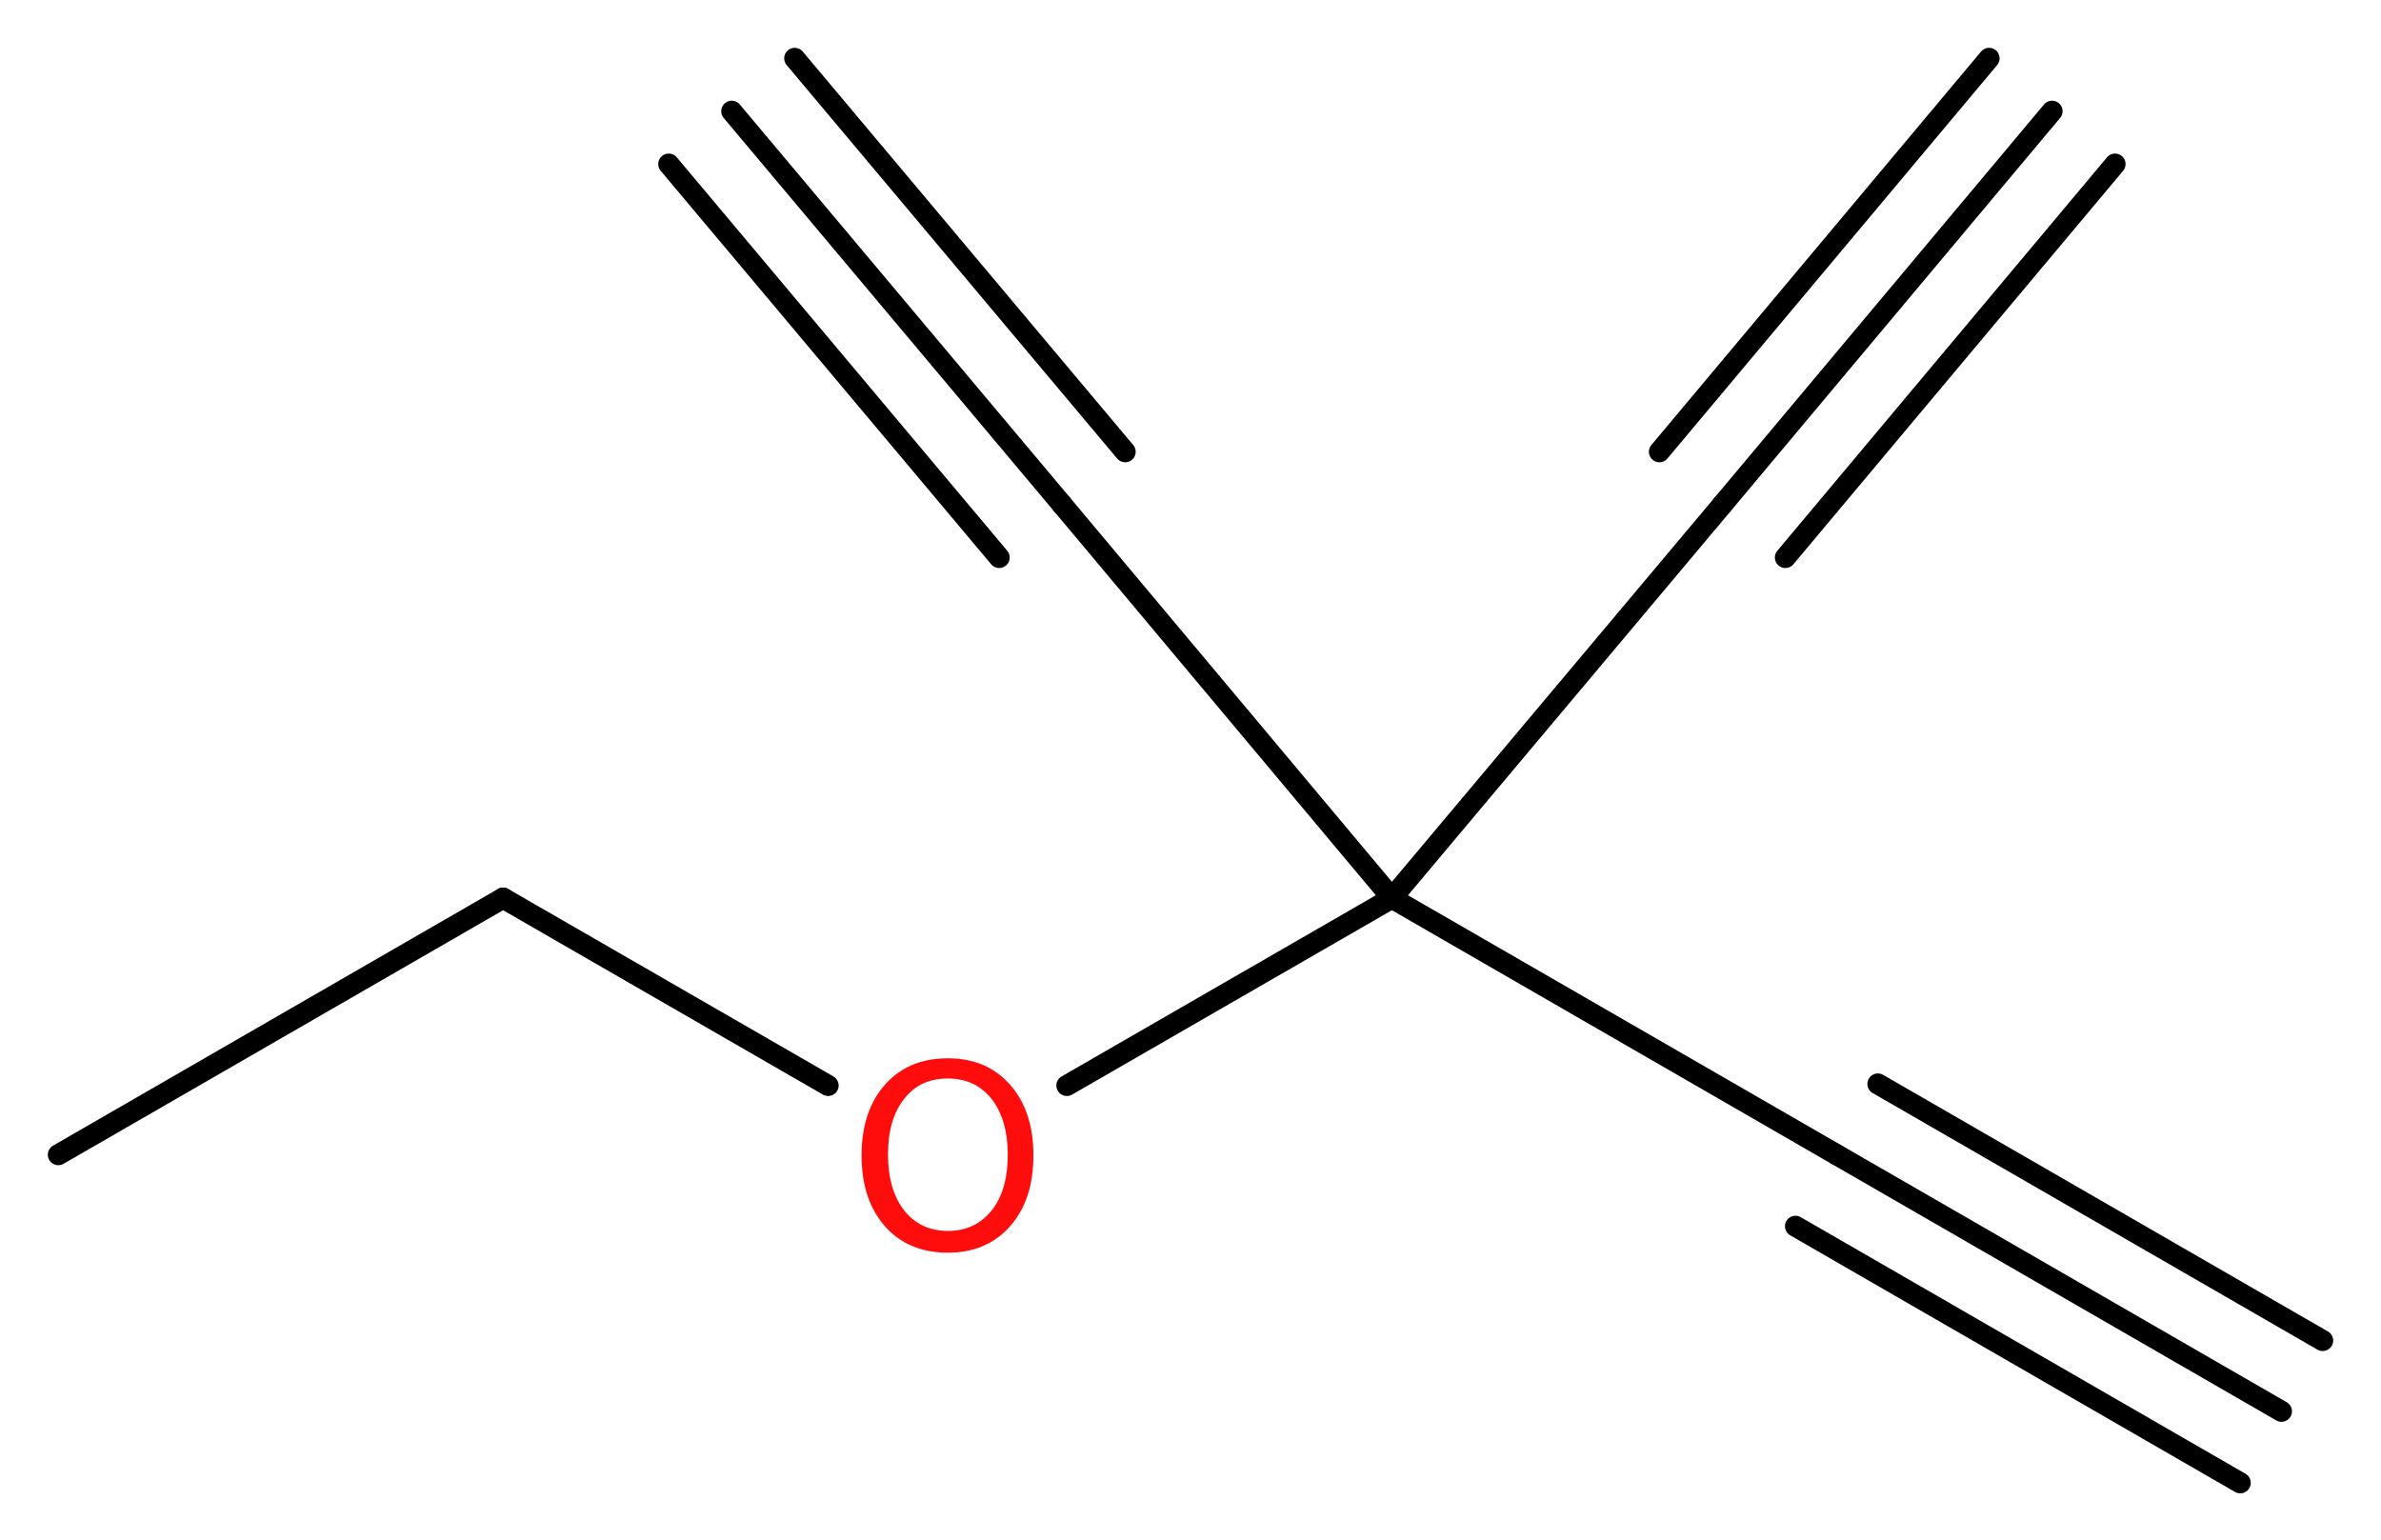
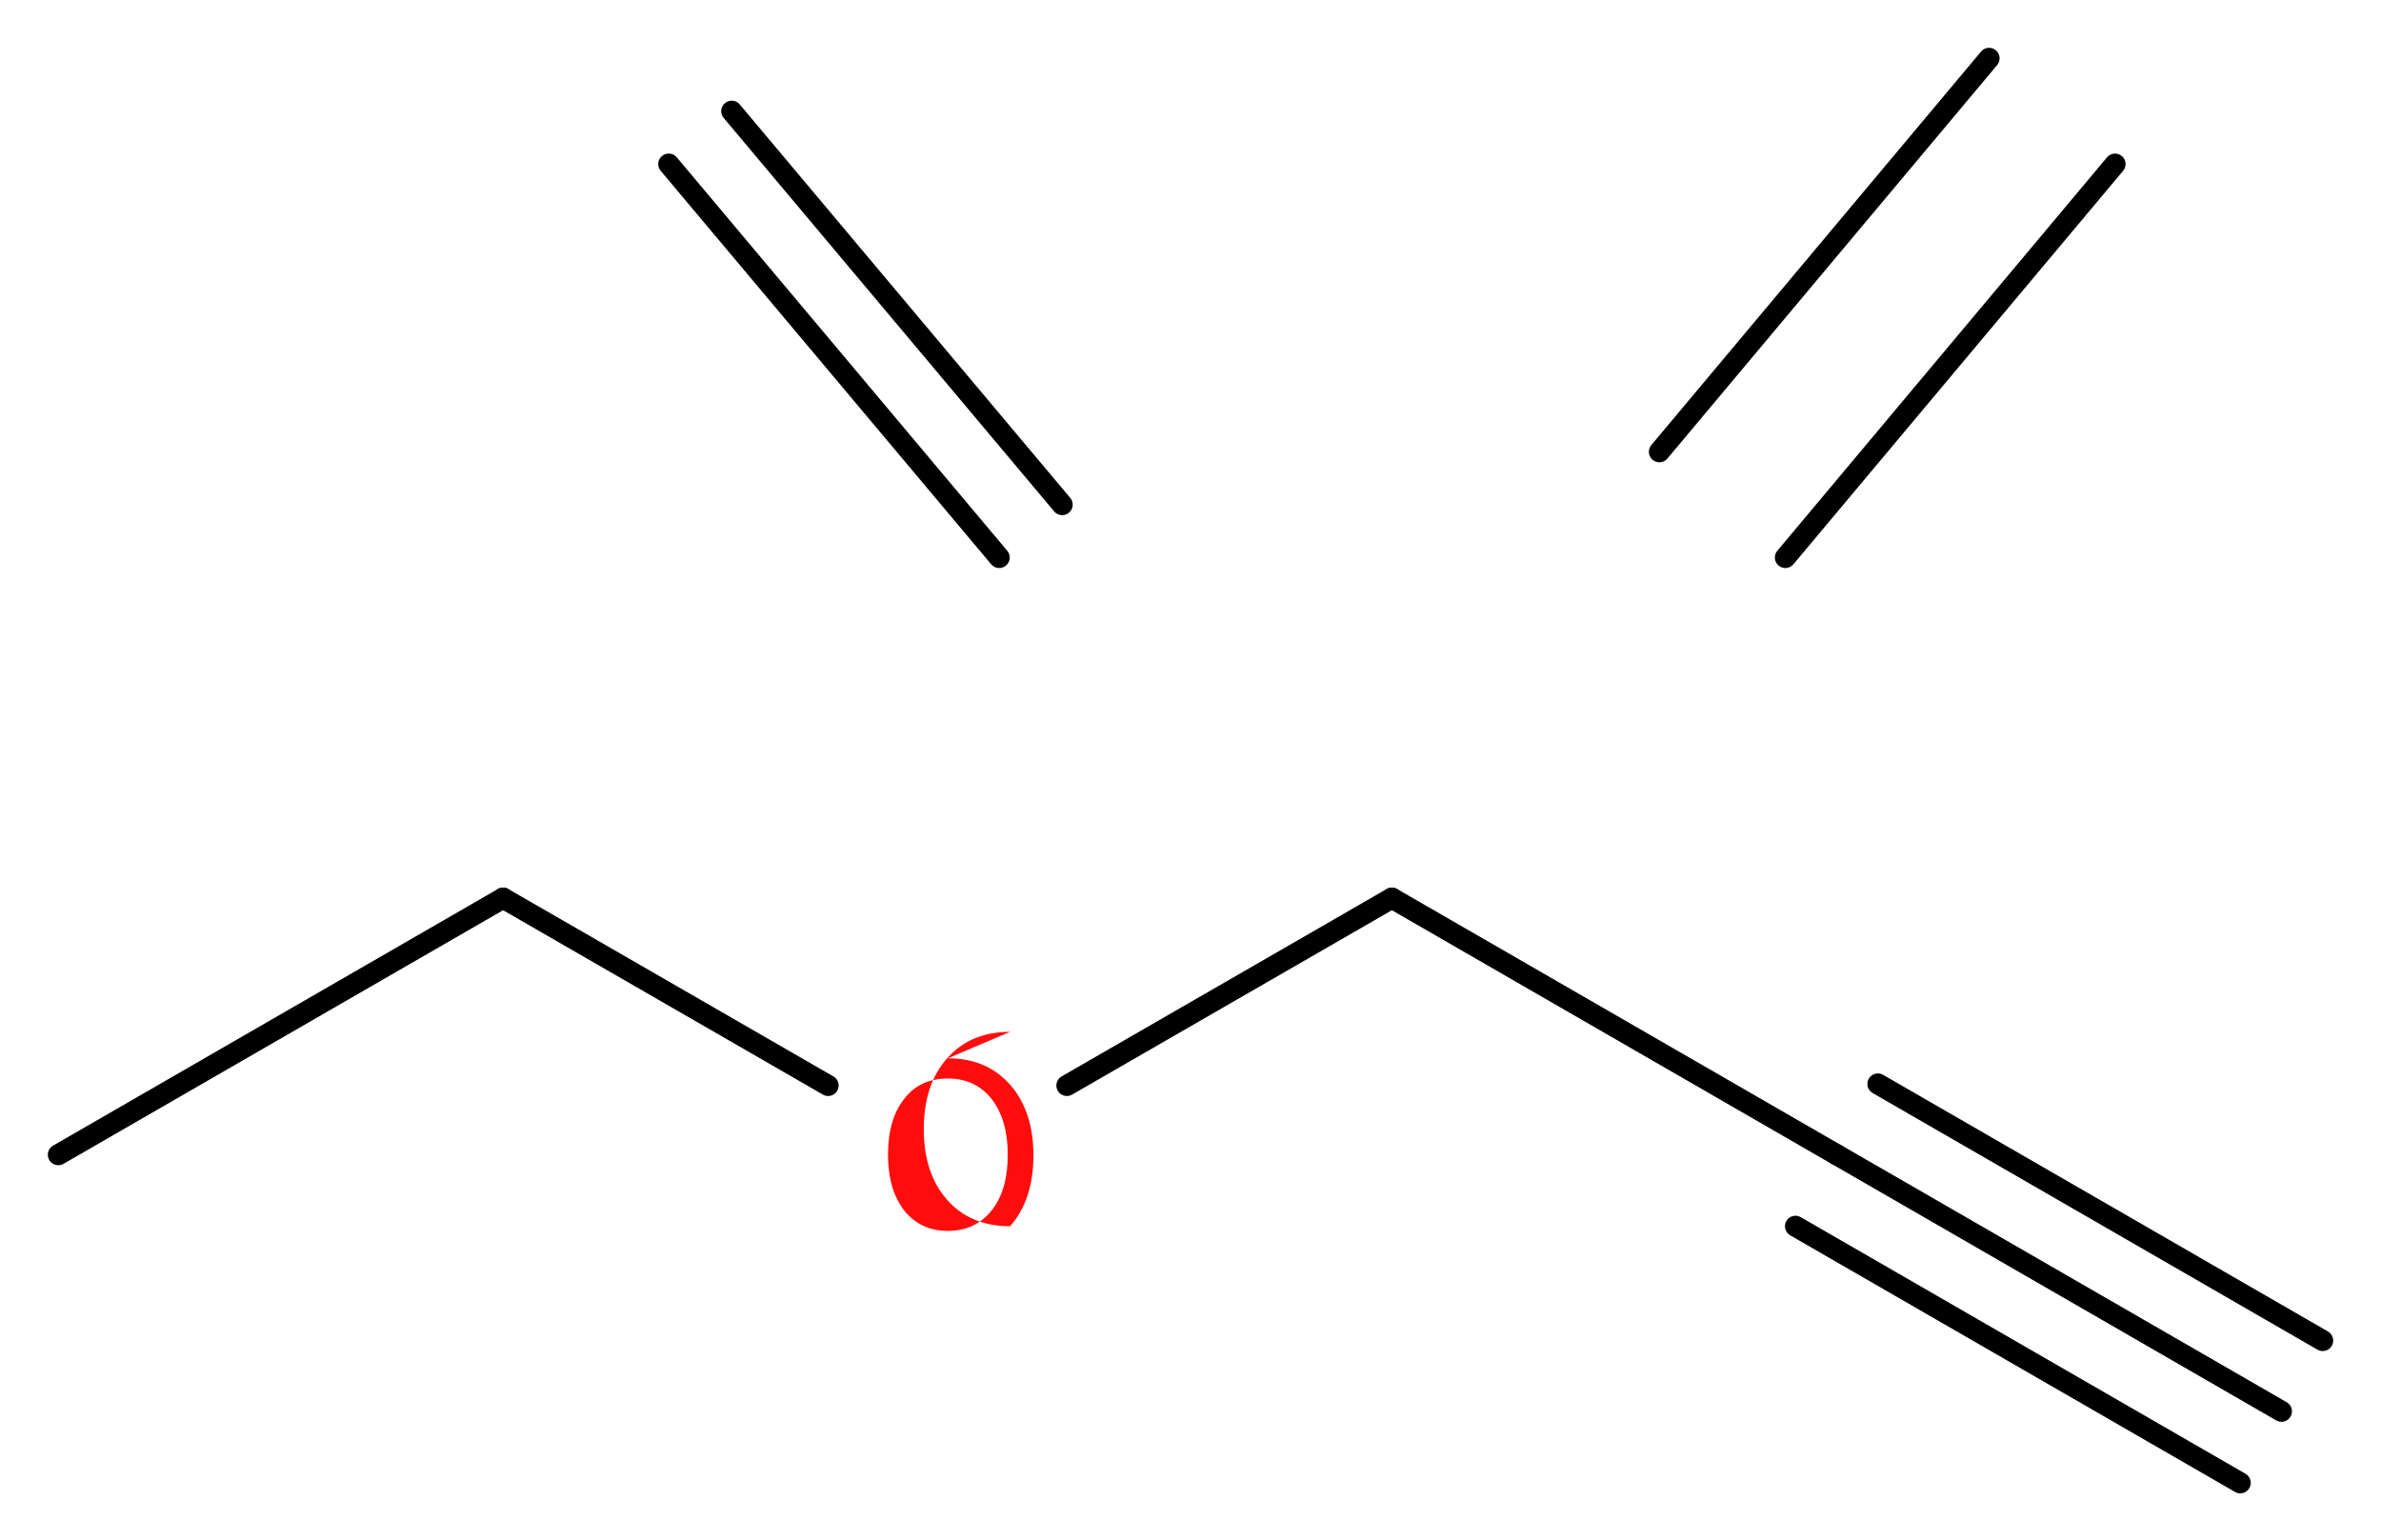
<svg xmlns="http://www.w3.org/2000/svg" version="1.2" width="30.62mm" height="19.81mm" viewBox="0 0 30.62 19.81">
  <desc>Generated by the Chemistry Development Kit (http://github.com/cdk)</desc>
  <g stroke-linecap="round" stroke-linejoin="round" stroke="#000000" stroke-width=".27" fill="#FF0D0D">
    <rect x=".0" y=".0" width="31.0" height="20.0" fill="#FFFFFF" stroke="none" />
    <g id="mol1" class="mol">
      <g id="mol1bnd1" class="bond">
        <line x1="29.34" y1="18.15" x2="23.62" y2="14.85" />
        <line x1="28.81" y1="19.07" x2="23.09" y2="15.77" />
        <line x1="29.87" y1="17.24" x2="24.15" y2="13.94" />
      </g>
      <line id="mol1bnd2" class="bond" x1="23.62" y1="14.85" x2="17.9" y2="11.55" />
-       <line id="mol1bnd3" class="bond" x1="17.9" y1="11.55" x2="22.15" y2="6.49" />
      <g id="mol1bnd4" class="bond">
-         <line x1="22.15" y1="6.49" x2="26.39" y2="1.43" />
        <line x1="21.34" y1="5.81" x2="25.58" y2=".75" />
        <line x1="22.96" y1="7.17" x2="27.2" y2="2.11" />
      </g>
-       <line id="mol1bnd5" class="bond" x1="17.9" y1="11.55" x2="13.66" y2="6.49" />
      <g id="mol1bnd6" class="bond">
        <line x1="13.66" y1="6.49" x2="9.41" y2="1.43" />
        <line x1="12.85" y1="7.17" x2="8.6" y2="2.11" />
-         <line x1="14.47" y1="5.81" x2="10.22" y2=".75" />
      </g>
      <line id="mol1bnd7" class="bond" x1="17.9" y1="11.55" x2="13.72" y2="13.96" />
      <line id="mol1bnd8" class="bond" x1="10.65" y1="13.96" x2="6.47" y2="11.55" />
      <line id="mol1bnd9" class="bond" x1="6.47" y1="11.55" x2=".75" y2="14.85" />
-       <path id="mol1atm8" class="atom" d="M12.19 13.87q-.36 .0 -.56 .26q-.21 .26 -.21 .72q.0 .45 .21 .72q.21 .26 .56 .26q.35 .0 .56 -.26q.21 -.26 .21 -.72q.0 -.45 -.21 -.72q-.21 -.26 -.56 -.26zM12.19 13.61q.5 .0 .8 .34q.3 .34 .3 .91q.0 .57 -.3 .91q-.3 .34 -.8 .34q-.51 .0 -.81 -.34q-.3 -.34 -.3 -.91q.0 -.57 .3 -.91q.3 -.34 .81 -.34z" stroke="none" />
+       <path id="mol1atm8" class="atom" d="M12.19 13.87q-.36 .0 -.56 .26q-.21 .26 -.21 .72q.0 .45 .21 .72q.21 .26 .56 .26q.35 .0 .56 -.26q.21 -.26 .21 -.72q.0 -.45 -.21 -.72q-.21 -.26 -.56 -.26zM12.19 13.61q.5 .0 .8 .34q.3 .34 .3 .91q.0 .57 -.3 .91q-.51 .0 -.81 -.34q-.3 -.34 -.3 -.91q.0 -.57 .3 -.91q.3 -.34 .81 -.34z" stroke="none" />
    </g>
  </g>
</svg>